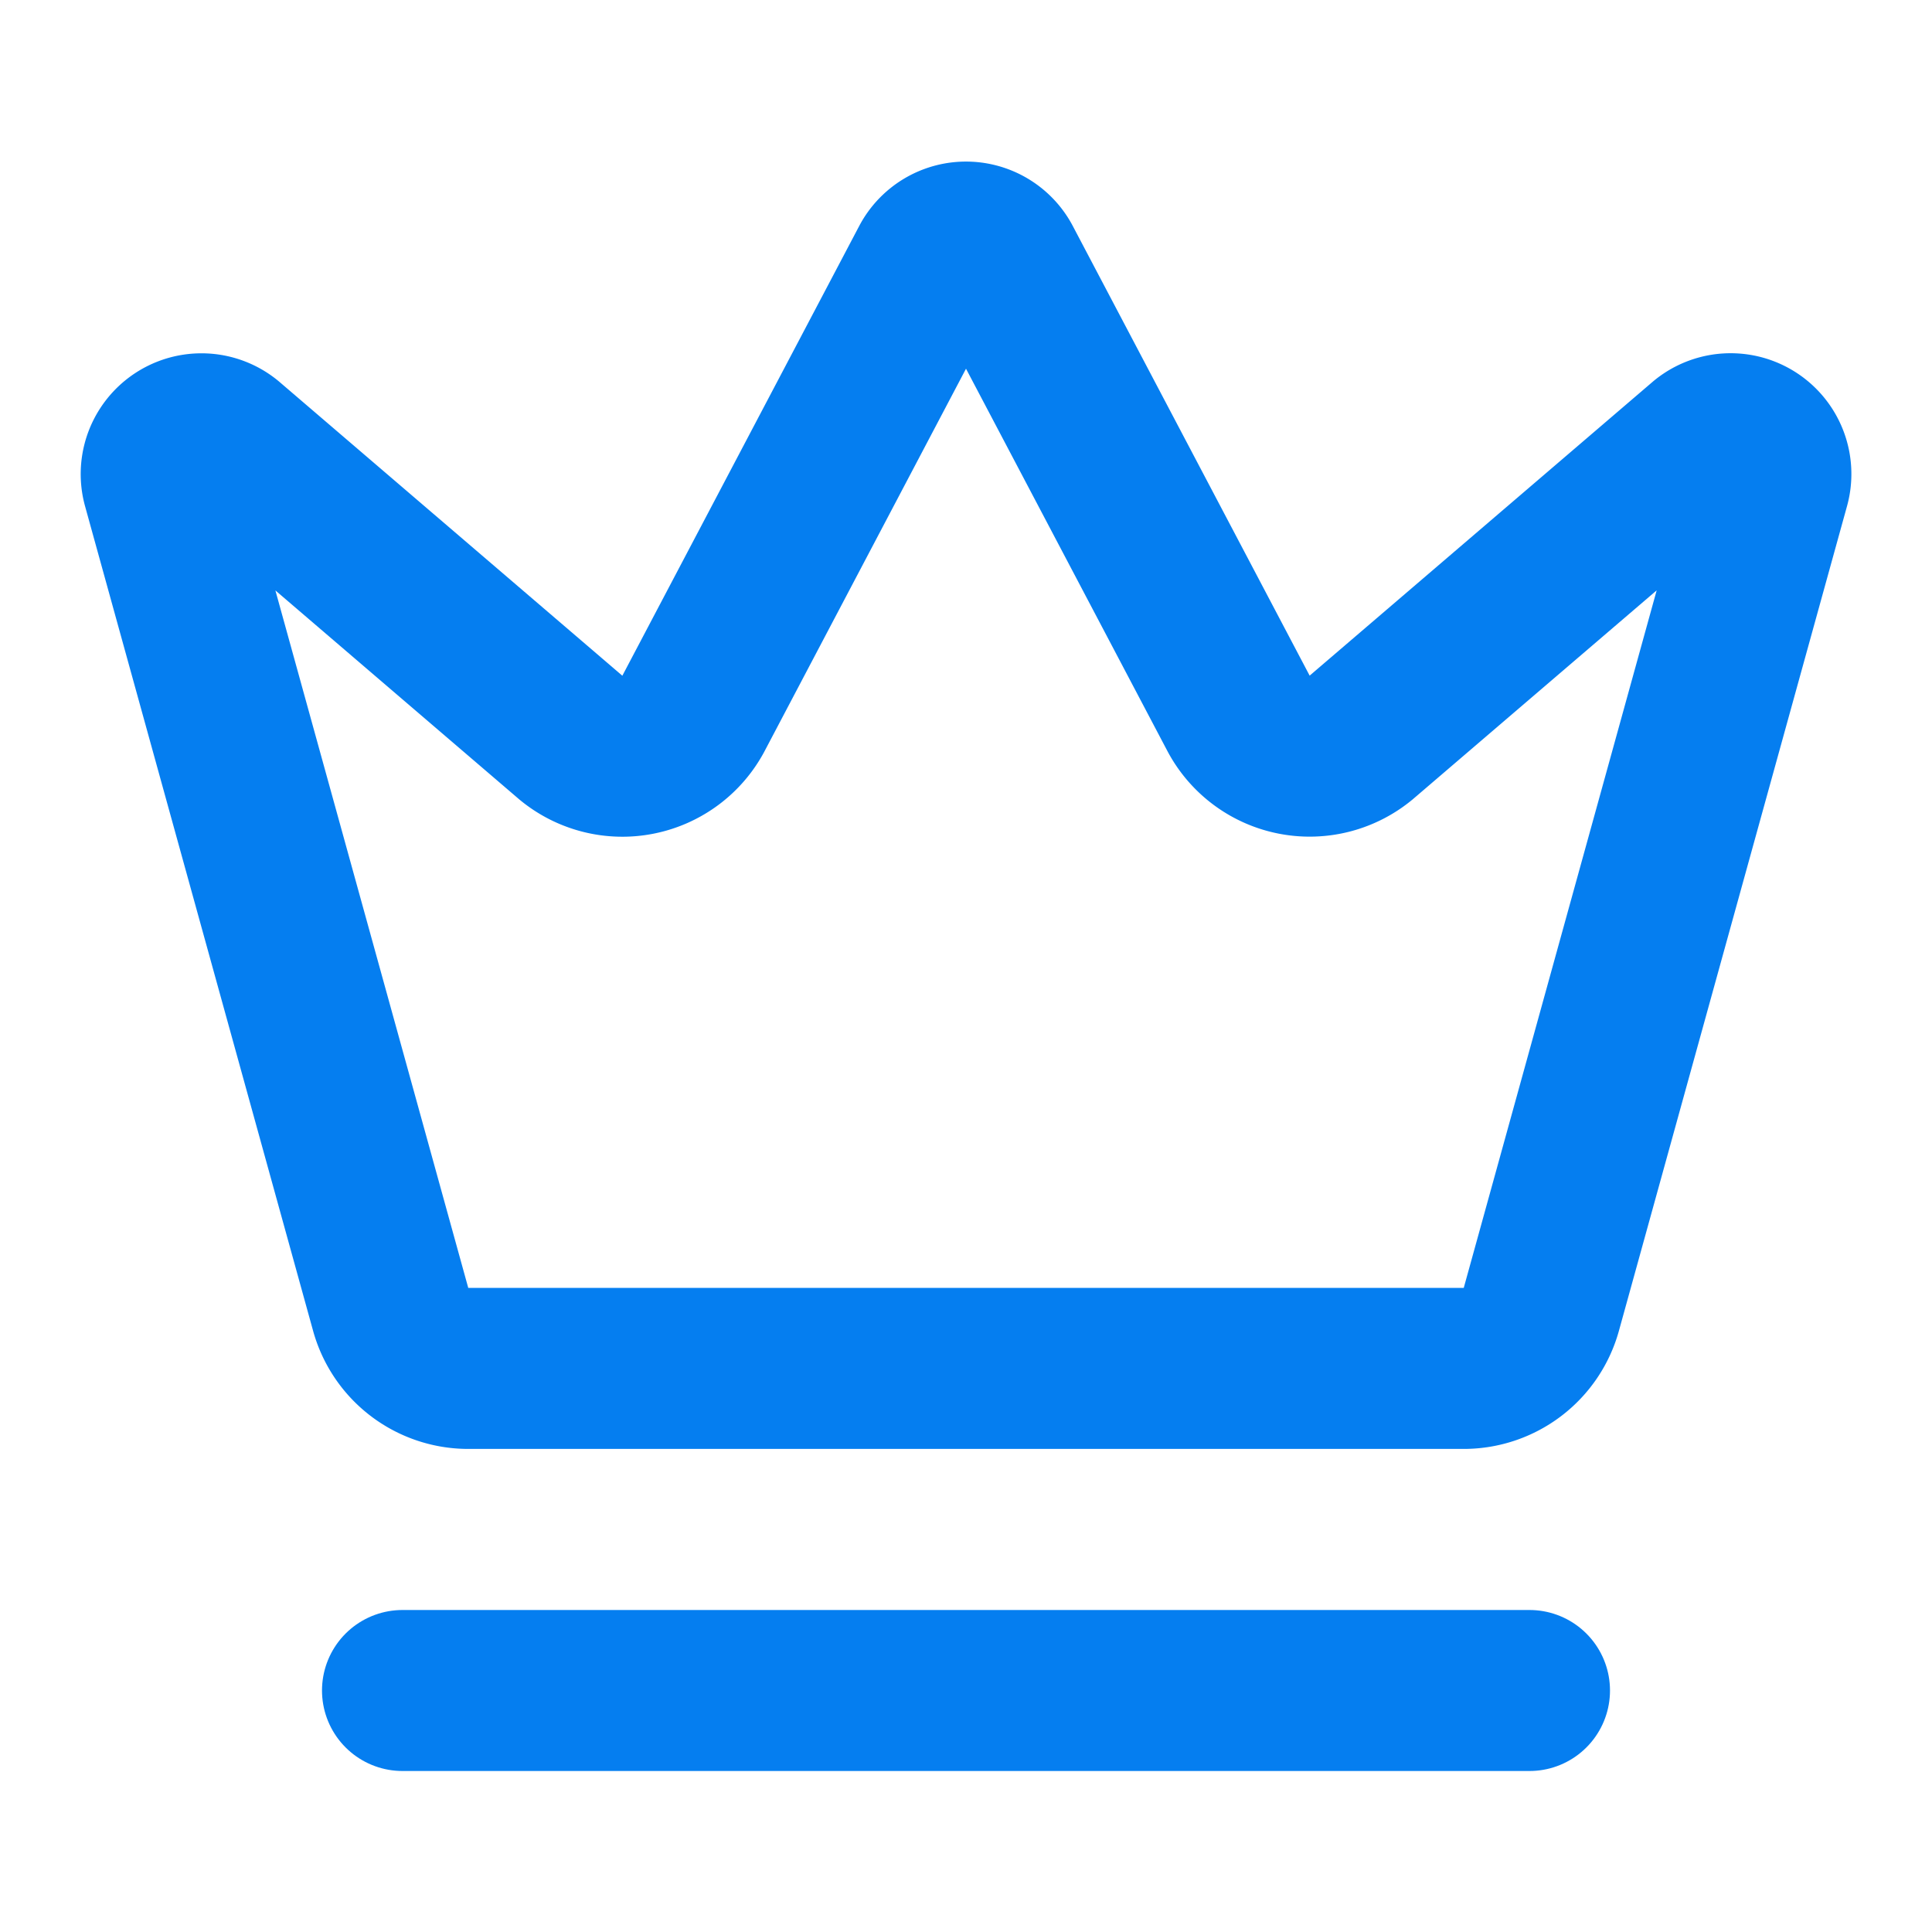
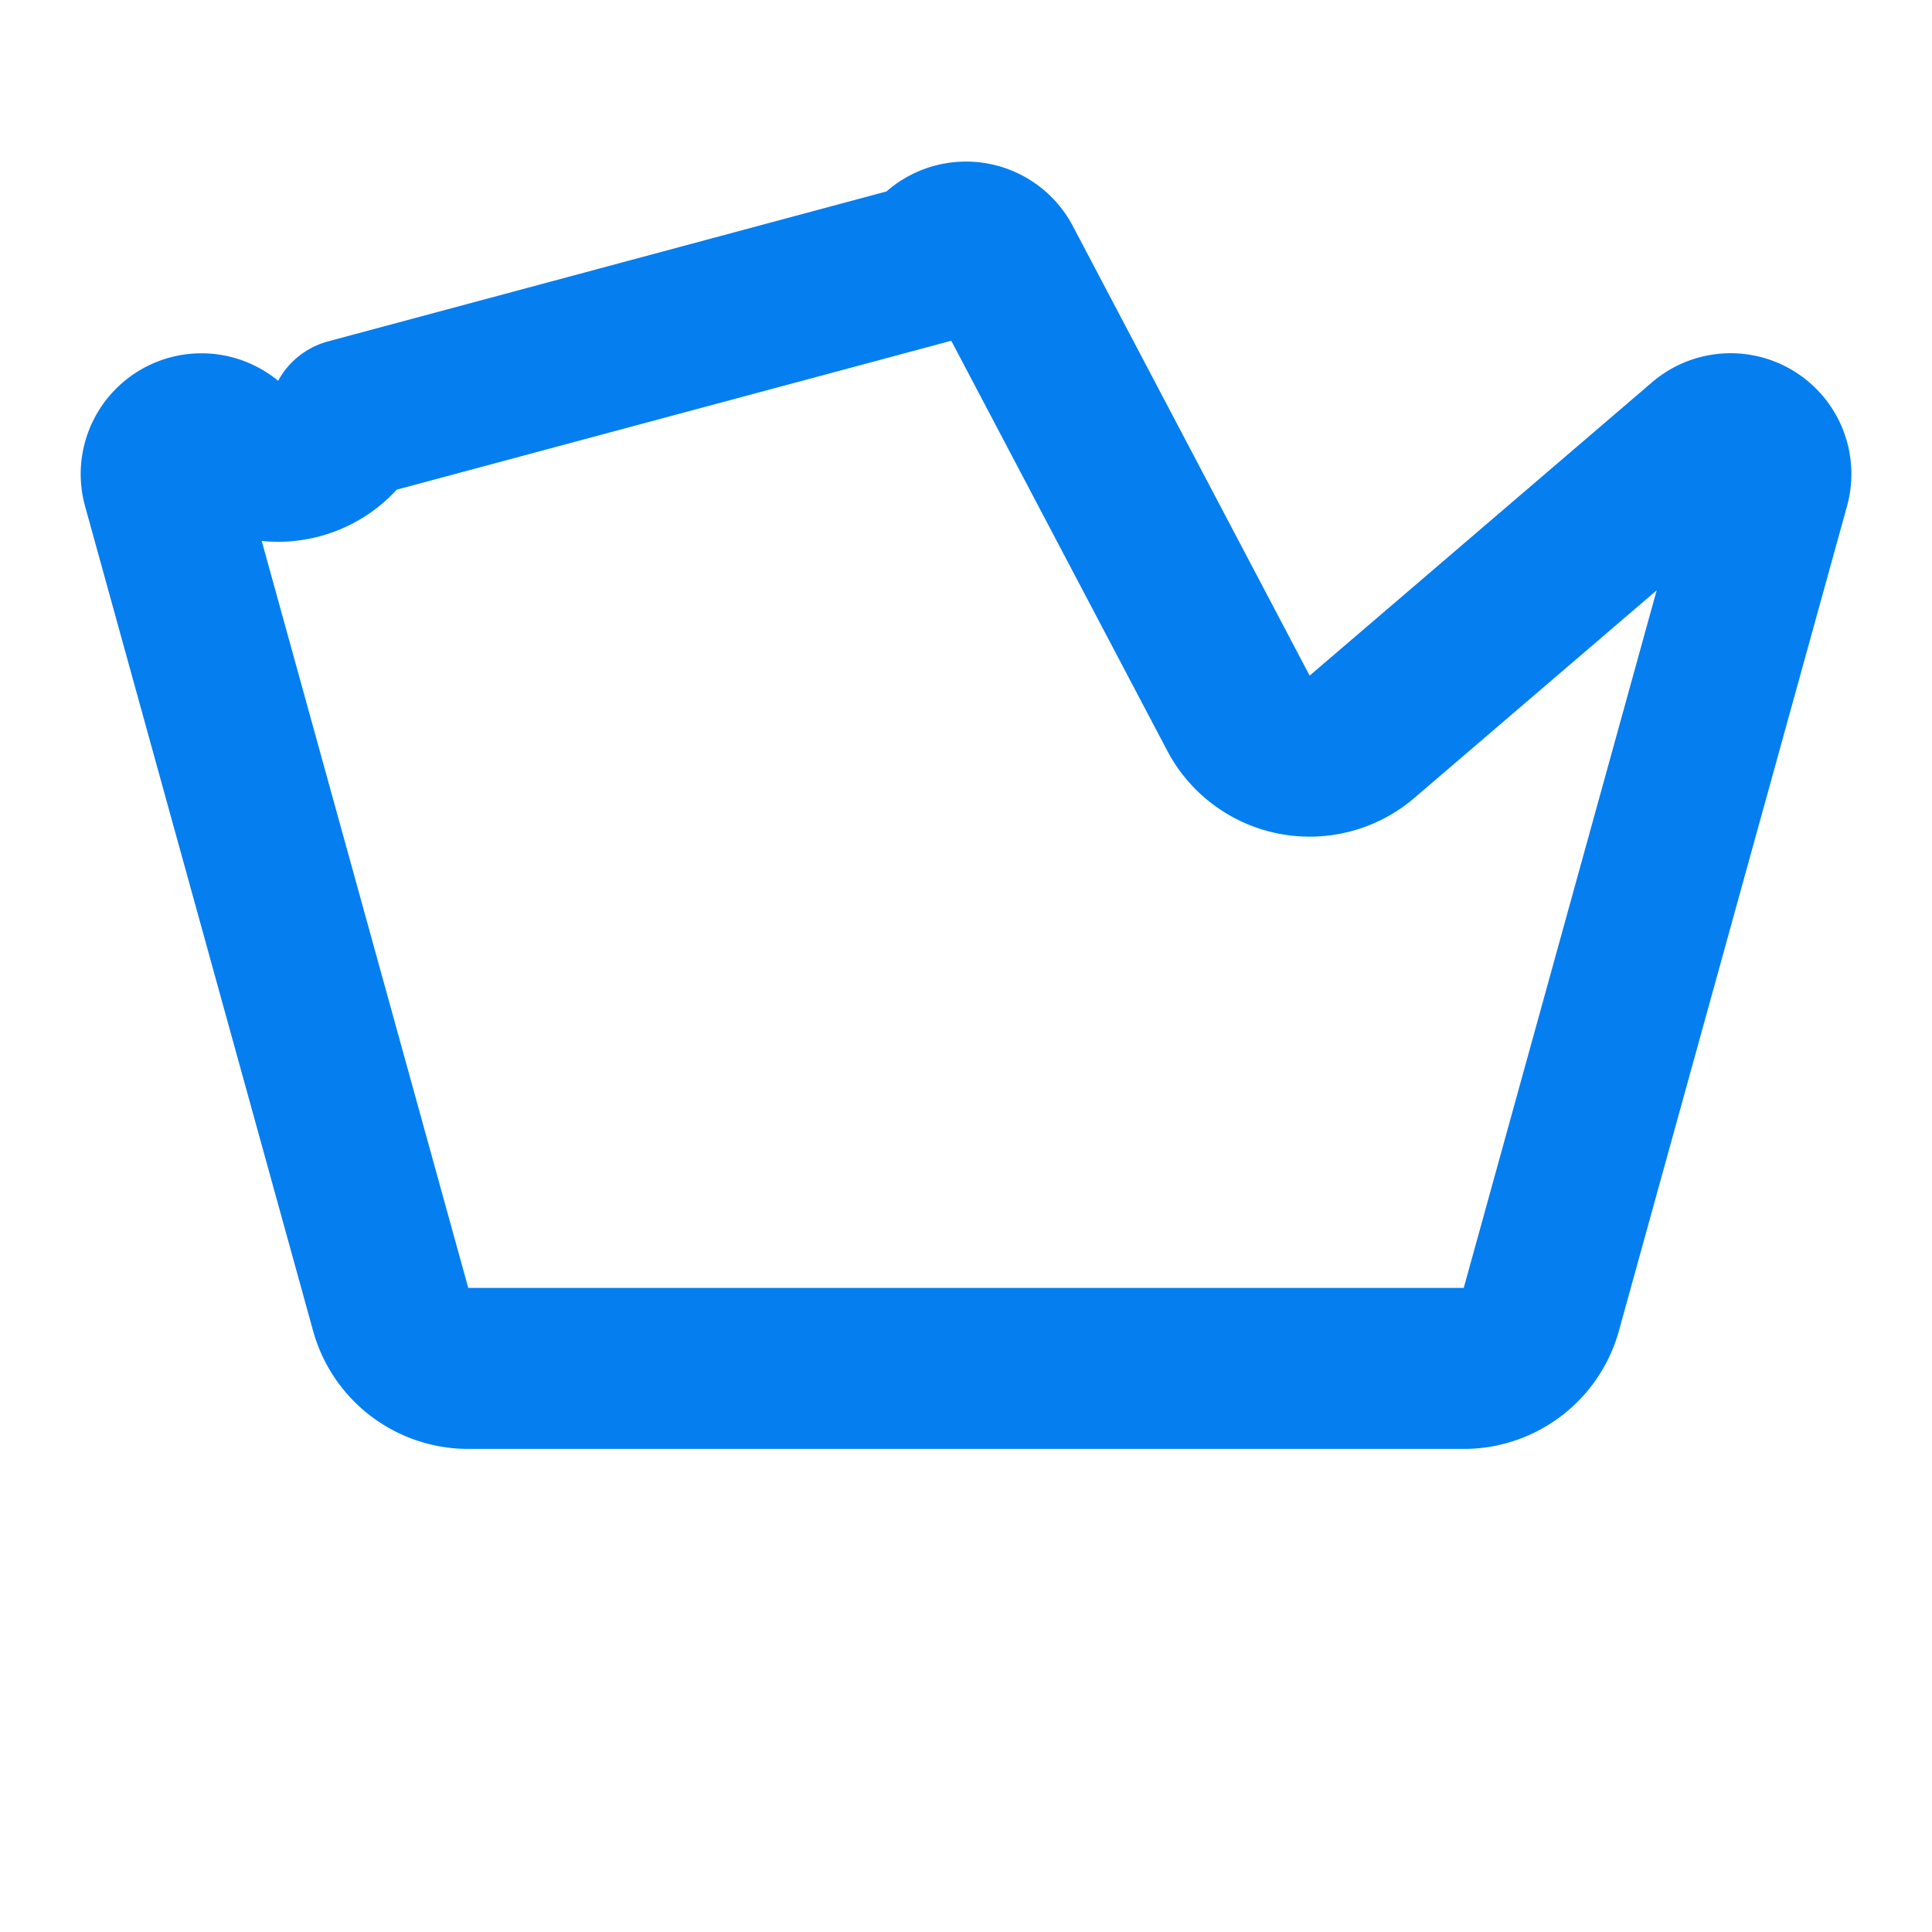
<svg xmlns="http://www.w3.org/2000/svg" width="24" height="24" viewBox="0 0 24 24" fill="none" stroke="#057ef0" stroke-width="2" stroke-linecap="round" stroke-linejoin="round" class="lucide lucide-crown">
-   <path d="M11.562 3.266a.5.5 0 0 1 .876 0L15.39 8.87a1 1 0 0 0 1.516.294L21.183 5.5a.5.5 0 0 1 .798.519l-2.834 10.246a1 1 0 0 1-.956.734H5.81a1 1 0 0 1-.957-.734L2.02 6.02a.5.5 0 0 1 .798-.519l4.276 3.664a1 1 0 0 0 1.516-.294z" />
-   <path d="M5 21h14" />
+   <path d="M11.562 3.266a.5.5 0 0 1 .876 0L15.39 8.87a1 1 0 0 0 1.516.294L21.183 5.5a.5.5 0 0 1 .798.519l-2.834 10.246a1 1 0 0 1-.956.734H5.81a1 1 0 0 1-.957-.734L2.02 6.02a.5.5 0 0 1 .798-.519a1 1 0 0 0 1.516-.294z" />
</svg>